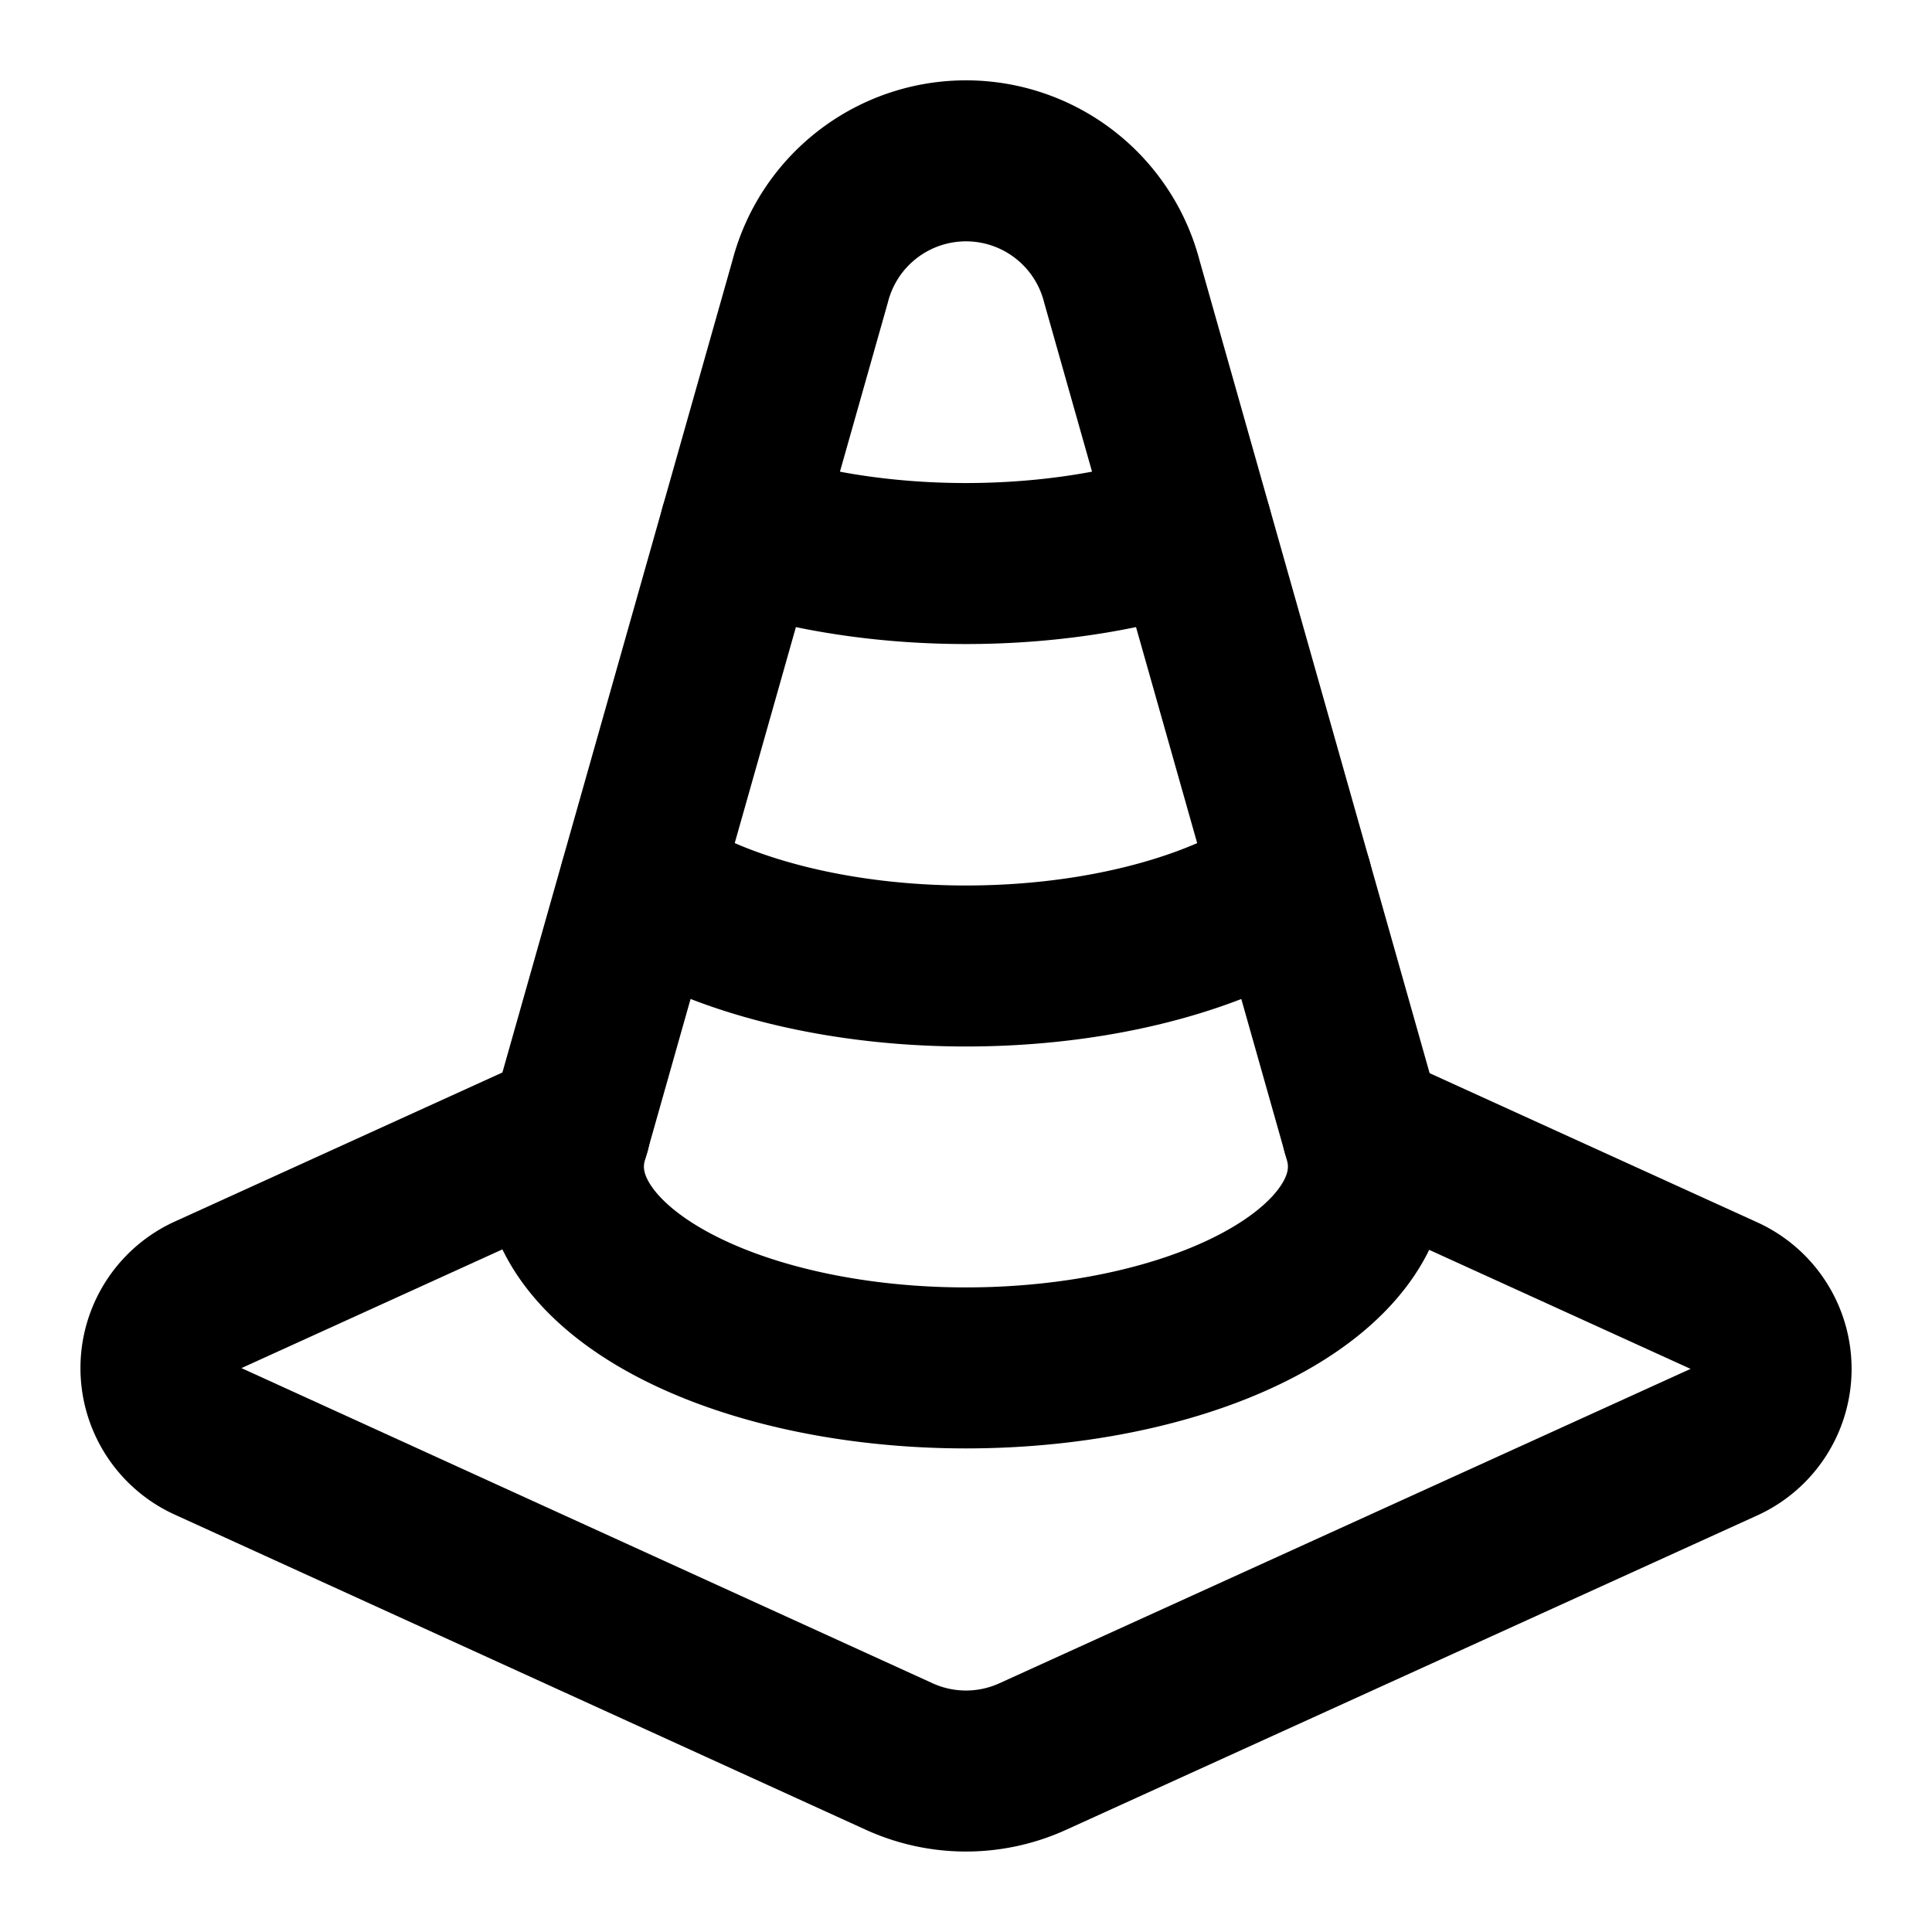
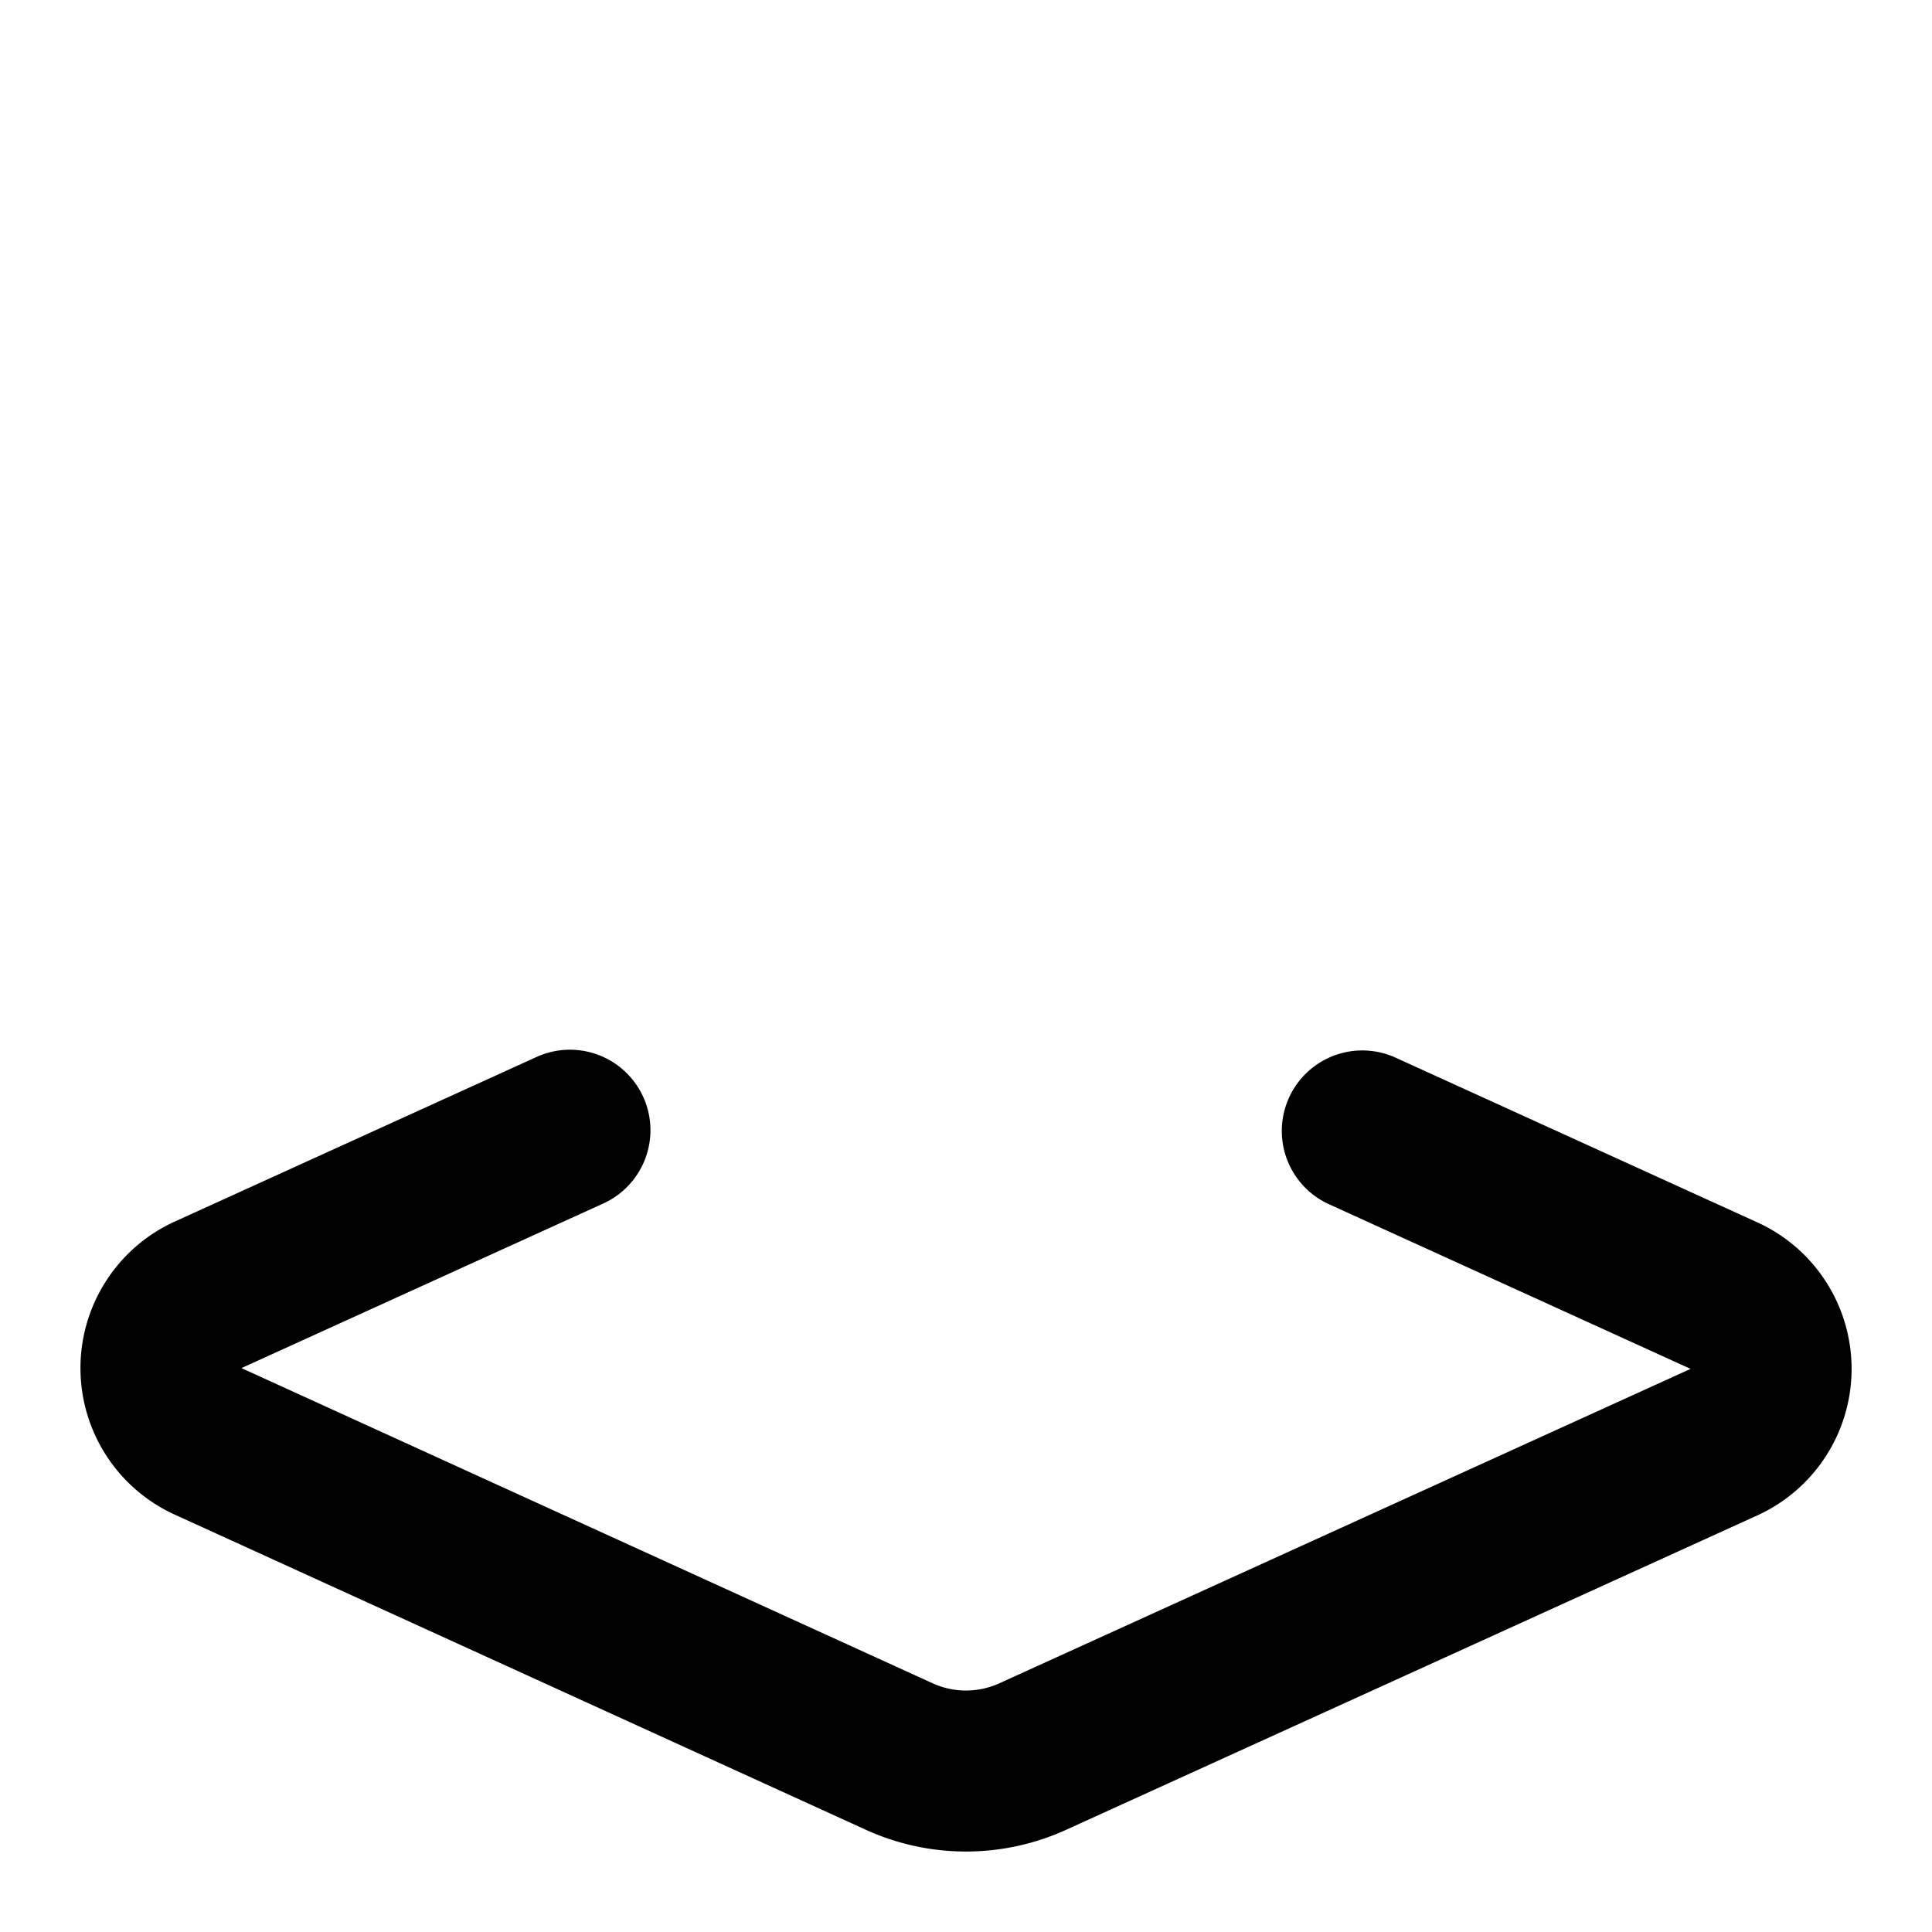
<svg xmlns="http://www.w3.org/2000/svg" class="lucide lucide-traffic-cone" width="24" height="24" viewBox="0 0 24 24" fill="none" stroke="currentColor" stroke-width="2" stroke-linecap="round" stroke-linejoin="round">
-   <path d="M16.05 10.966a5 2.5 0 0 1-8.1 0" />
  <path d="m16.923 14.049 4.48 2.04a1 1 0 0 1 .001 1.831l-8.574 3.9a2 2 0 0 1-1.66 0l-8.574-3.91a1 1 0 0 1 0-1.83l4.484-2.04" />
-   <path d="M16.949 14.14a5 2.5 0 1 1-9.9 0L10.063 3.5a2 2 0 0 1 3.874 0z" />
-   <path d="M9.194 6.57a5 2.5 0 0 0 5.61 0" />
</svg>